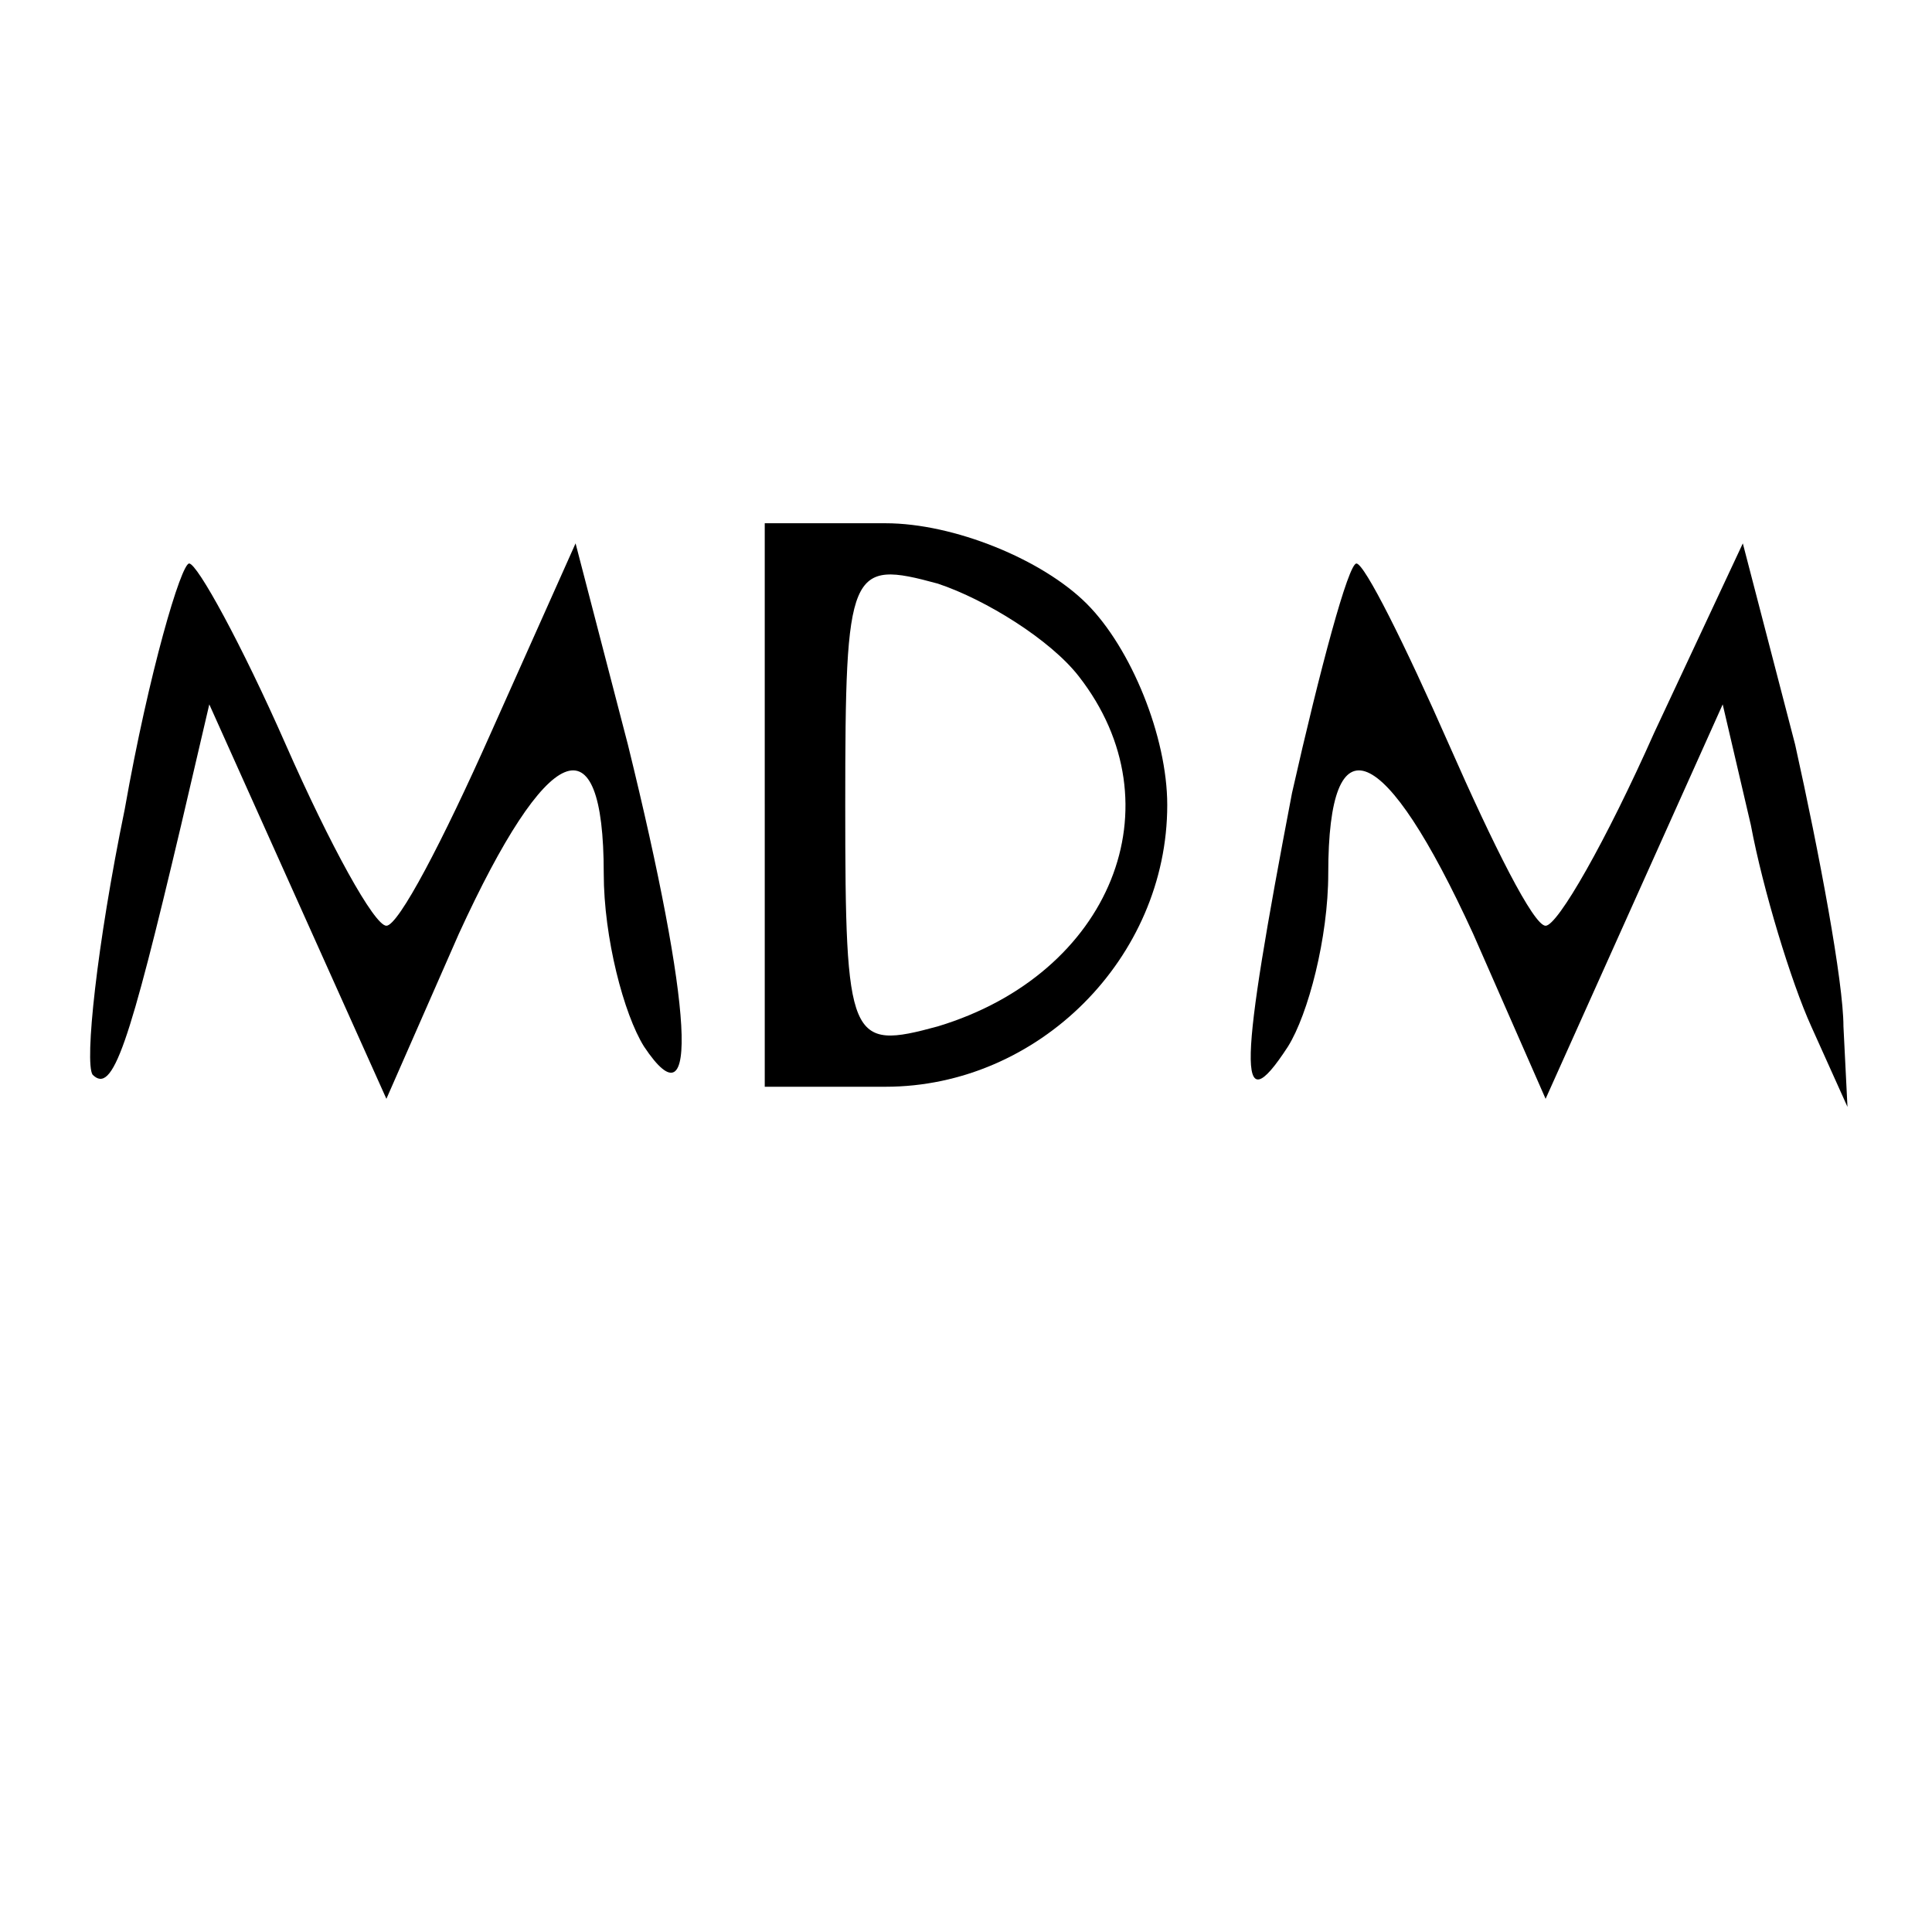
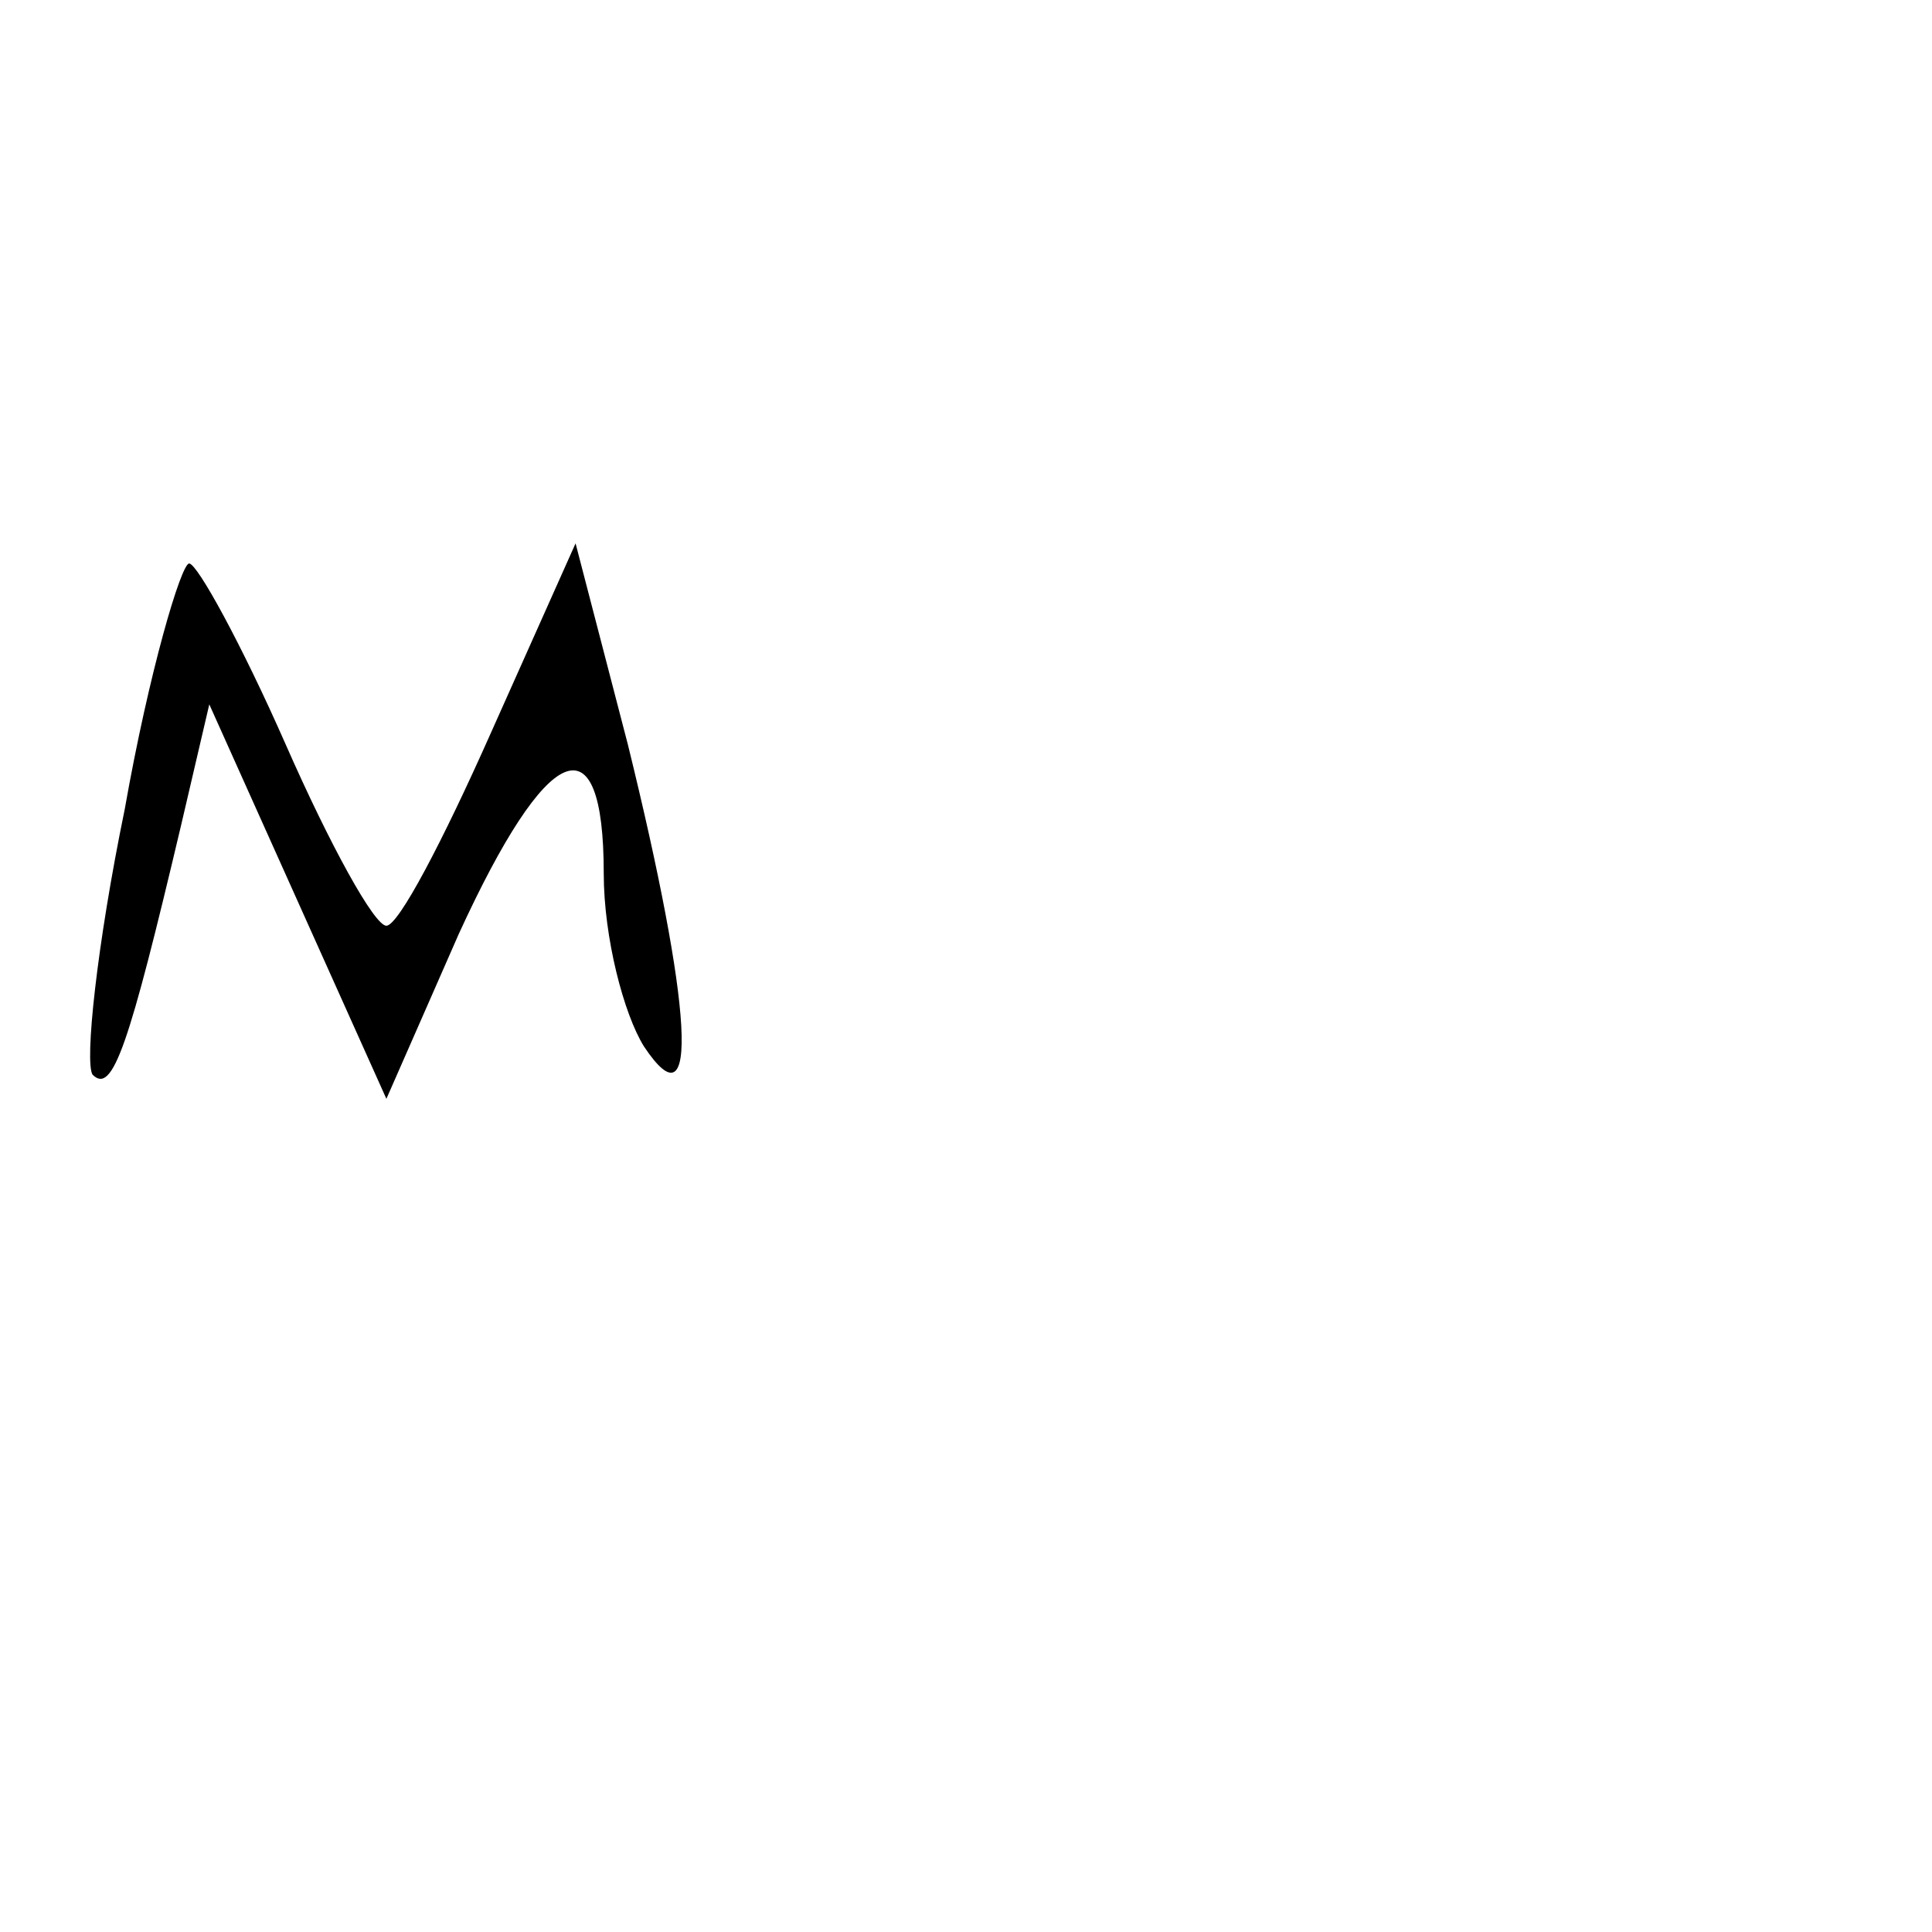
<svg xmlns="http://www.w3.org/2000/svg" version="1.0" width="48pt" height="48pt" viewBox="0 0 48 48" preserveAspectRatio="xMidYMid meet">
  <g transform="translate(0,48) scale(0.1,-0.1)" fill="#000000" stroke="none">
-     <path d="M190 280 l0 -70 30 0 c38 0 70 32 70 70 0 17 -9 39 -20 50 -11 11 -33 20 -50 20 l-30 0 0 -70z m78 32 c25 -32 8 -74 -35 -87 -22 -6 -23 -4 -23 55 0 59 1 61 23 55 12 -4 28 -14 35 -23z" />
    <path d="M31 279 c-7 -34 -10 -63 -8 -66 5 -5 9 7 22 62 l7 30 22 -49 22 -49 18 41 c22 48 36 54 36 15 0 -16 5 -35 10 -43 14 -21 12 10 -4 75 l-13 50 -21 -47 c-12 -27 -23 -48 -26 -48 -3 0 -14 20 -25 45 -11 25 -22 45 -24 45 -2 0 -10 -27 -16 -61z" />
-     <path d="M321 283 c-13 -68 -14 -83 -1 -63 5 8 10 27 10 43 0 39 14 33 36 -15 l18 -41 22 49 22 49 7 -30 c3 -16 10 -39 15 -50 l9 -20 -1 20 c0 11 -6 43 -12 70 l-13 50 -22 -47 c-12 -27 -24 -48 -27 -48 -3 0 -13 20 -24 45 -11 25 -21 45 -23 45 -2 0 -9 -26 -16 -57z" />
  </g>
</svg>